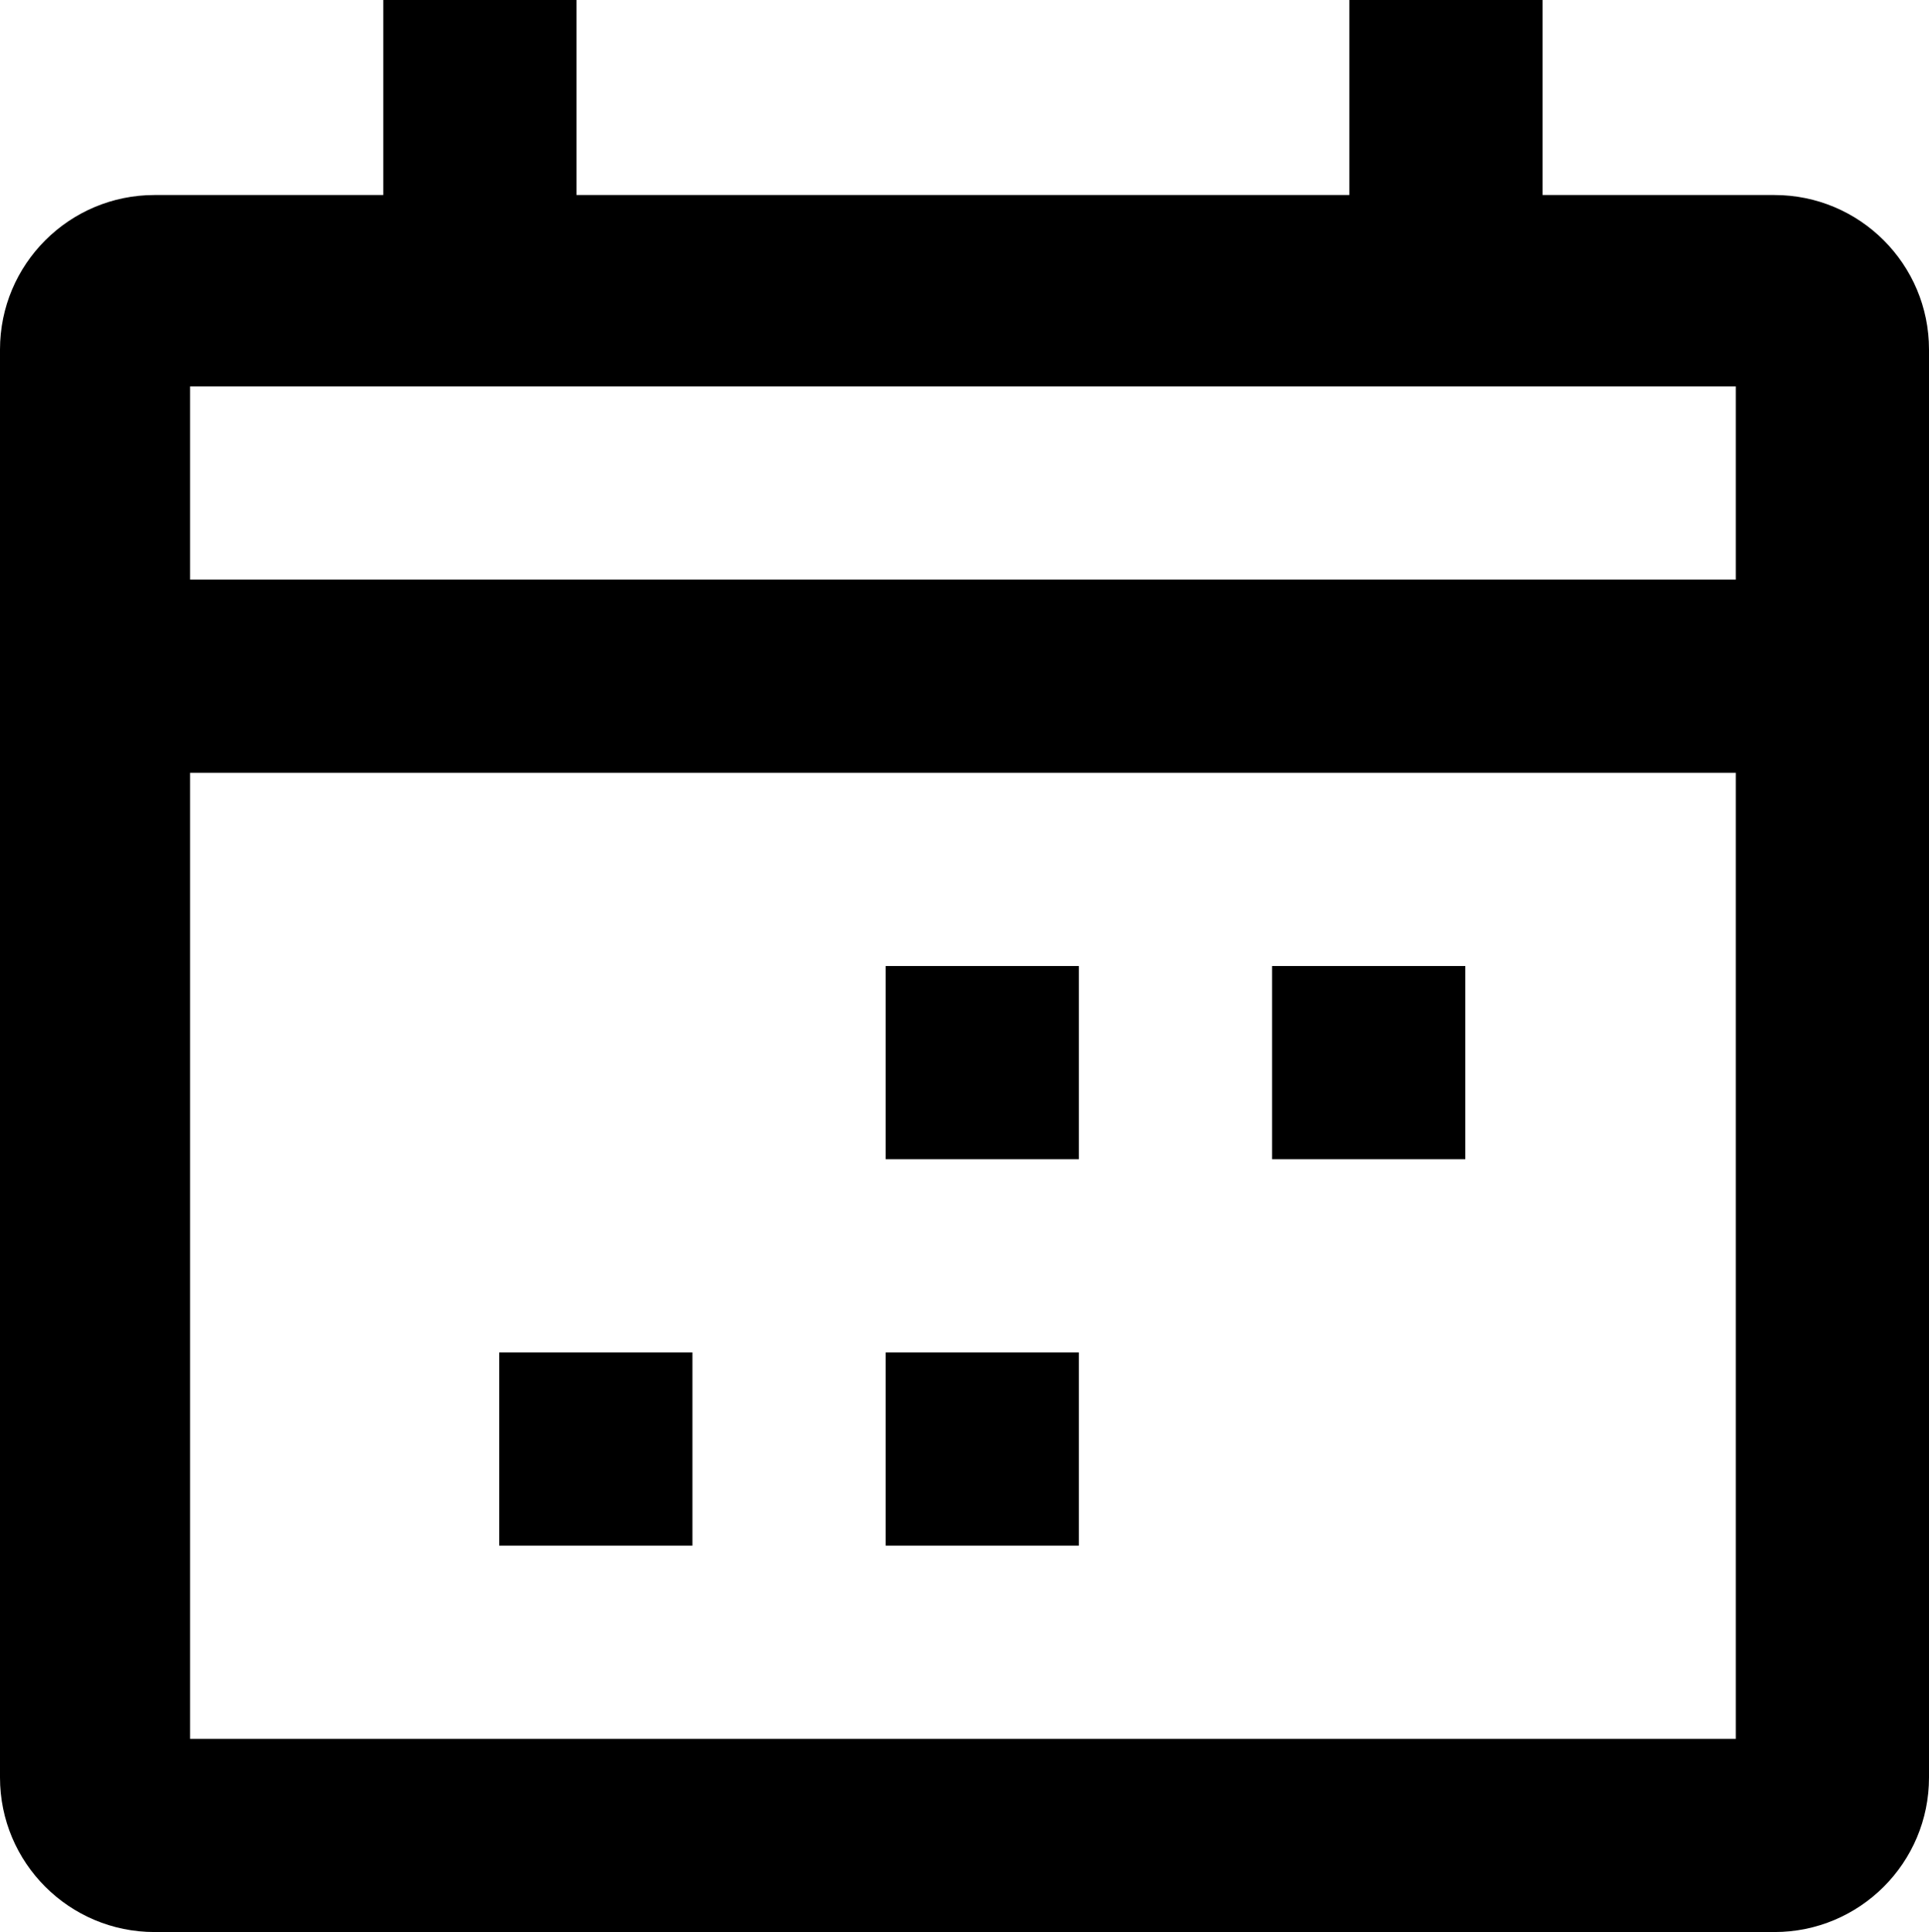
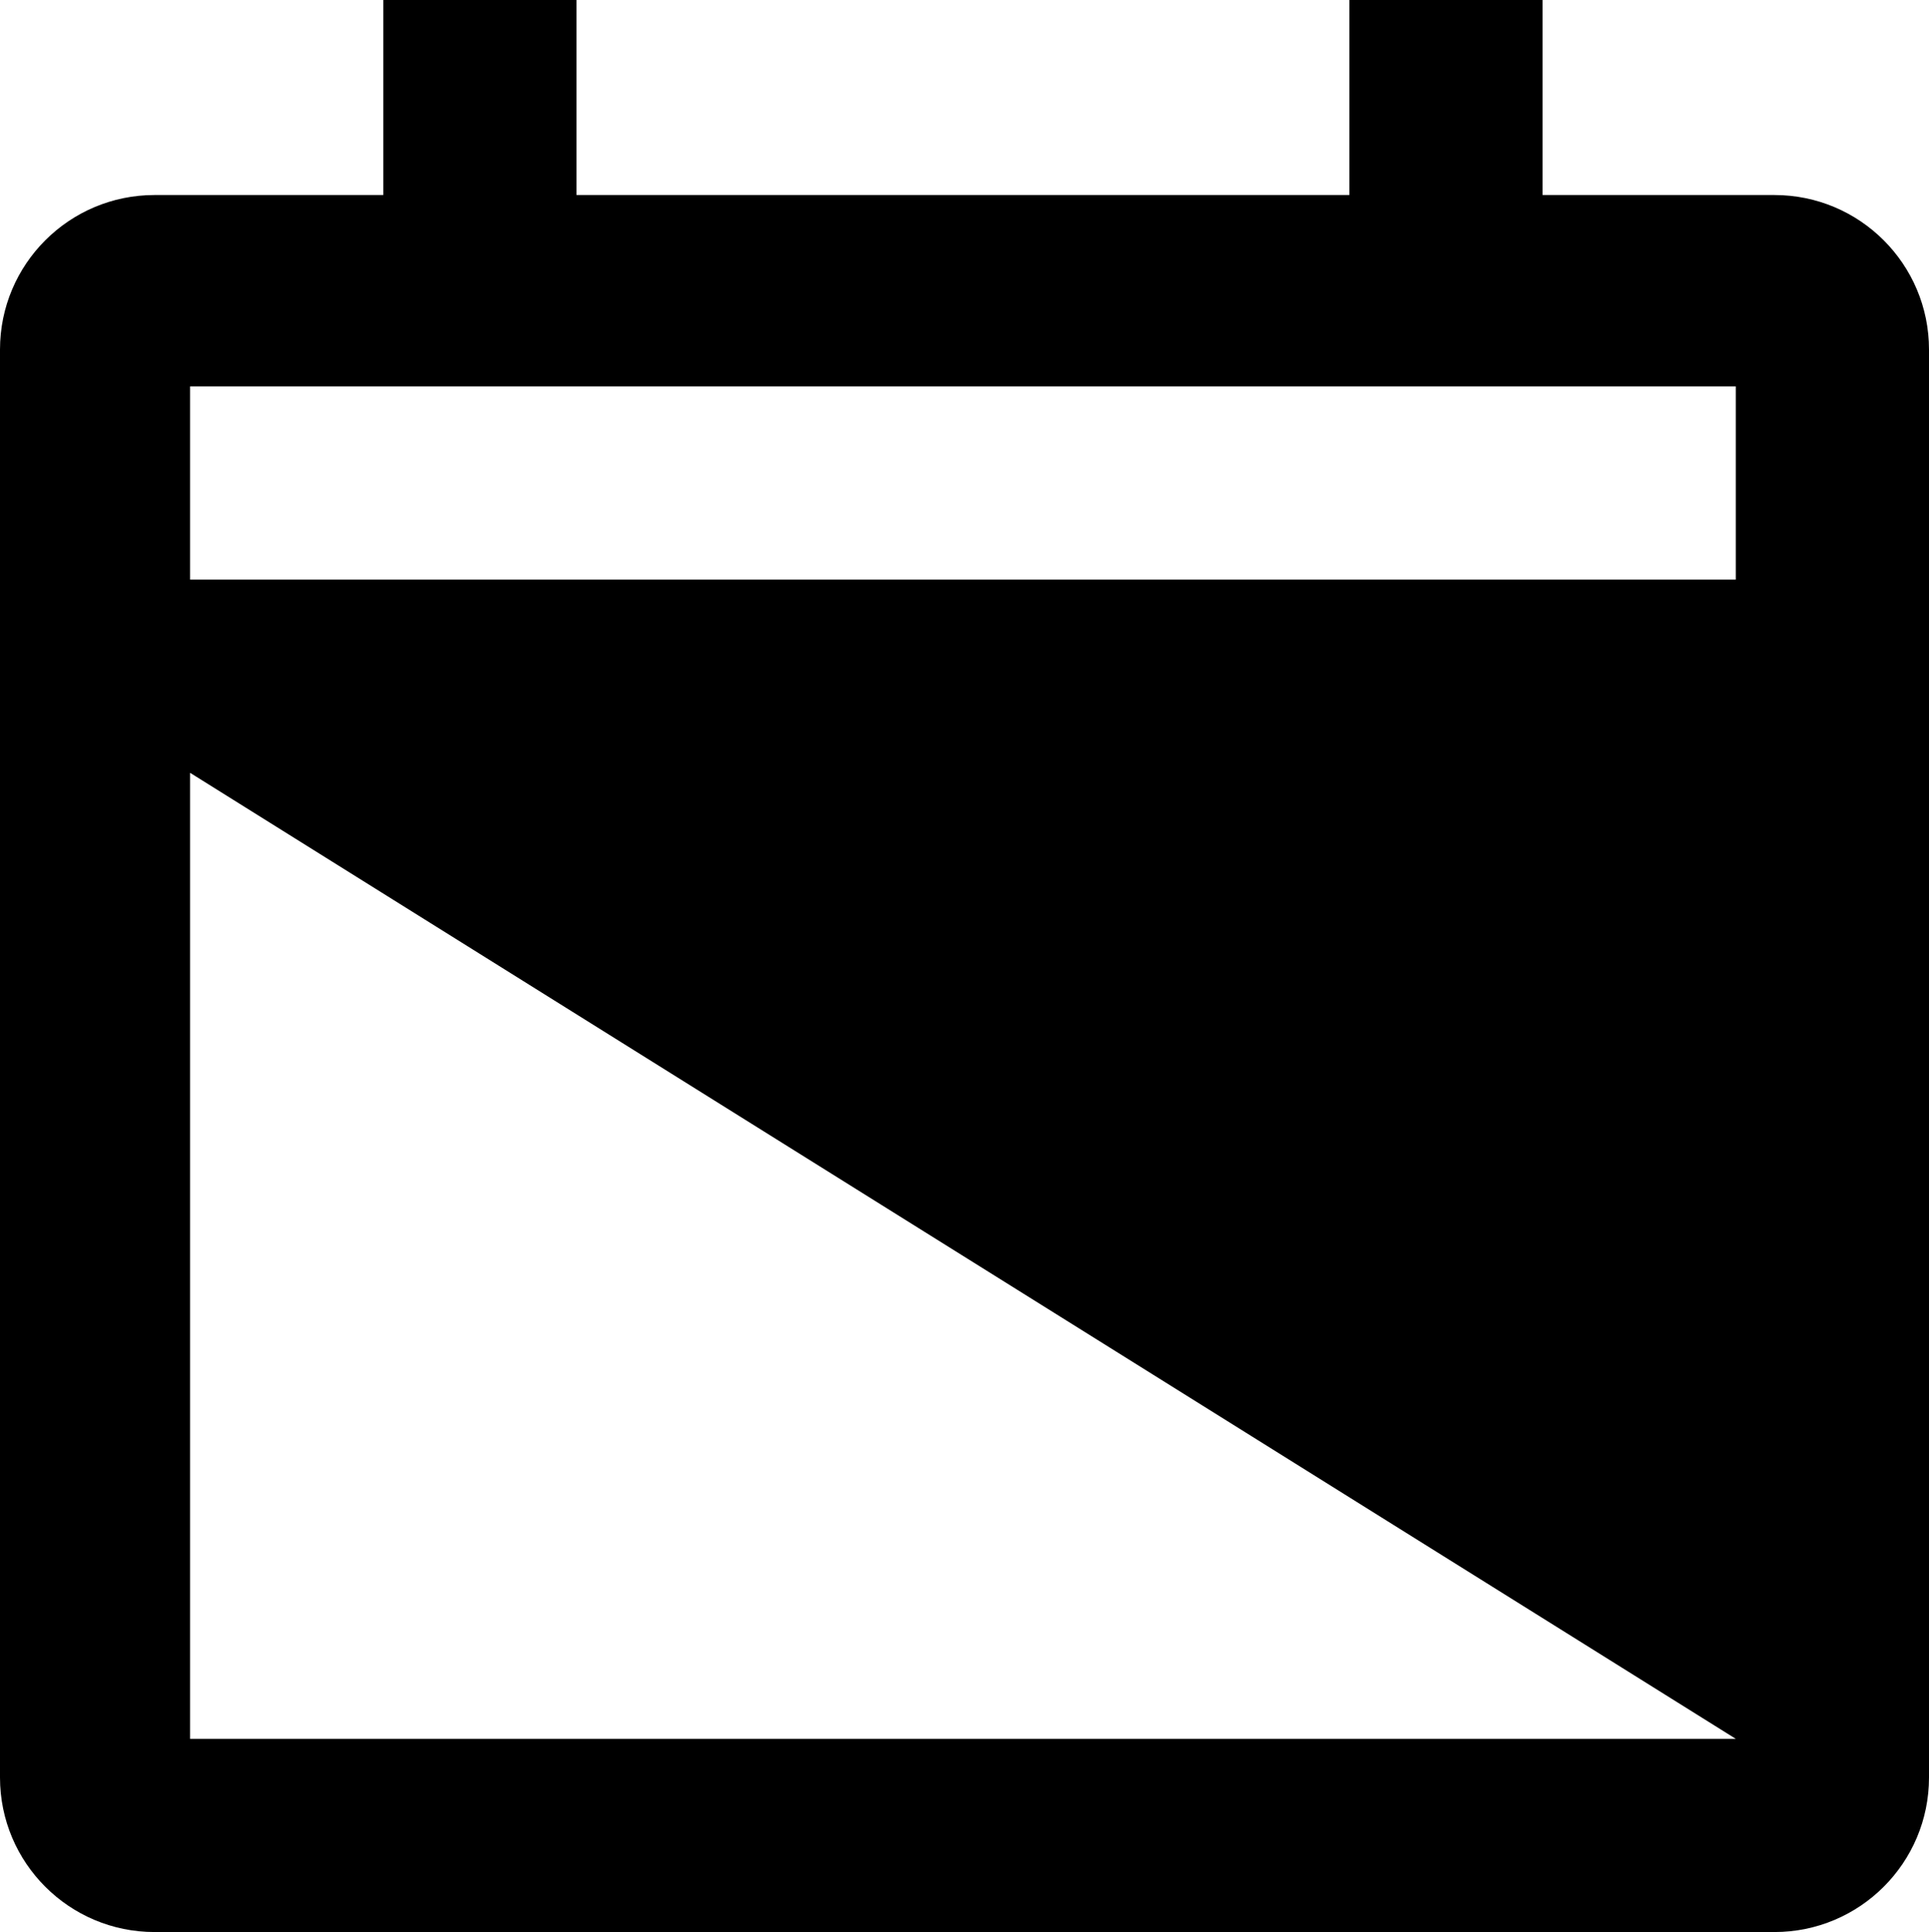
<svg xmlns="http://www.w3.org/2000/svg" enable-background="new 0 0 80 80" height="50" version="1.1" viewBox="0 0 49.919 50" width="49.919" xml:space="preserve" id="svg14">
  <defs id="defs18" />
  <g id="g12" transform="translate(-15.081,-15)">
-     <path d="M 61,20.047 H 55 V 15 h -5 v 5.047 H 30 V 15 h -5 v 5.047 h -5.919 c -2.209,0 -4,1.791 -4,4 V 61 c 0,2.209 1.791,4 4,4 H 61 c 2.209,0 4,-1.791 4,-4 V 24.047 c 0,-2.209 -1.791,-4 -4,-4 z M 60,60 H 20 V 35 H 60 Z M 60,30 H 20 v -5 h 40 z" id="path2" />
-     <rect height="5" width="5" x="38" y="40" id="rect4" />
-     <rect height="5" width="5" x="48" y="40" id="rect6" />
-     <rect height="5" width="5" x="38" y="50" id="rect8" />
-     <rect height="5" width="5" x="28" y="50" id="rect10" />
+     <path d="M 61,20.047 H 55 V 15 h -5 v 5.047 H 30 V 15 h -5 v 5.047 h -5.919 c -2.209,0 -4,1.791 -4,4 V 61 c 0,2.209 1.791,4 4,4 H 61 c 2.209,0 4,-1.791 4,-4 V 24.047 c 0,-2.209 -1.791,-4 -4,-4 z M 60,60 H 20 V 35 Z M 60,30 H 20 v -5 h 40 z" id="path2" />
  </g>
</svg>